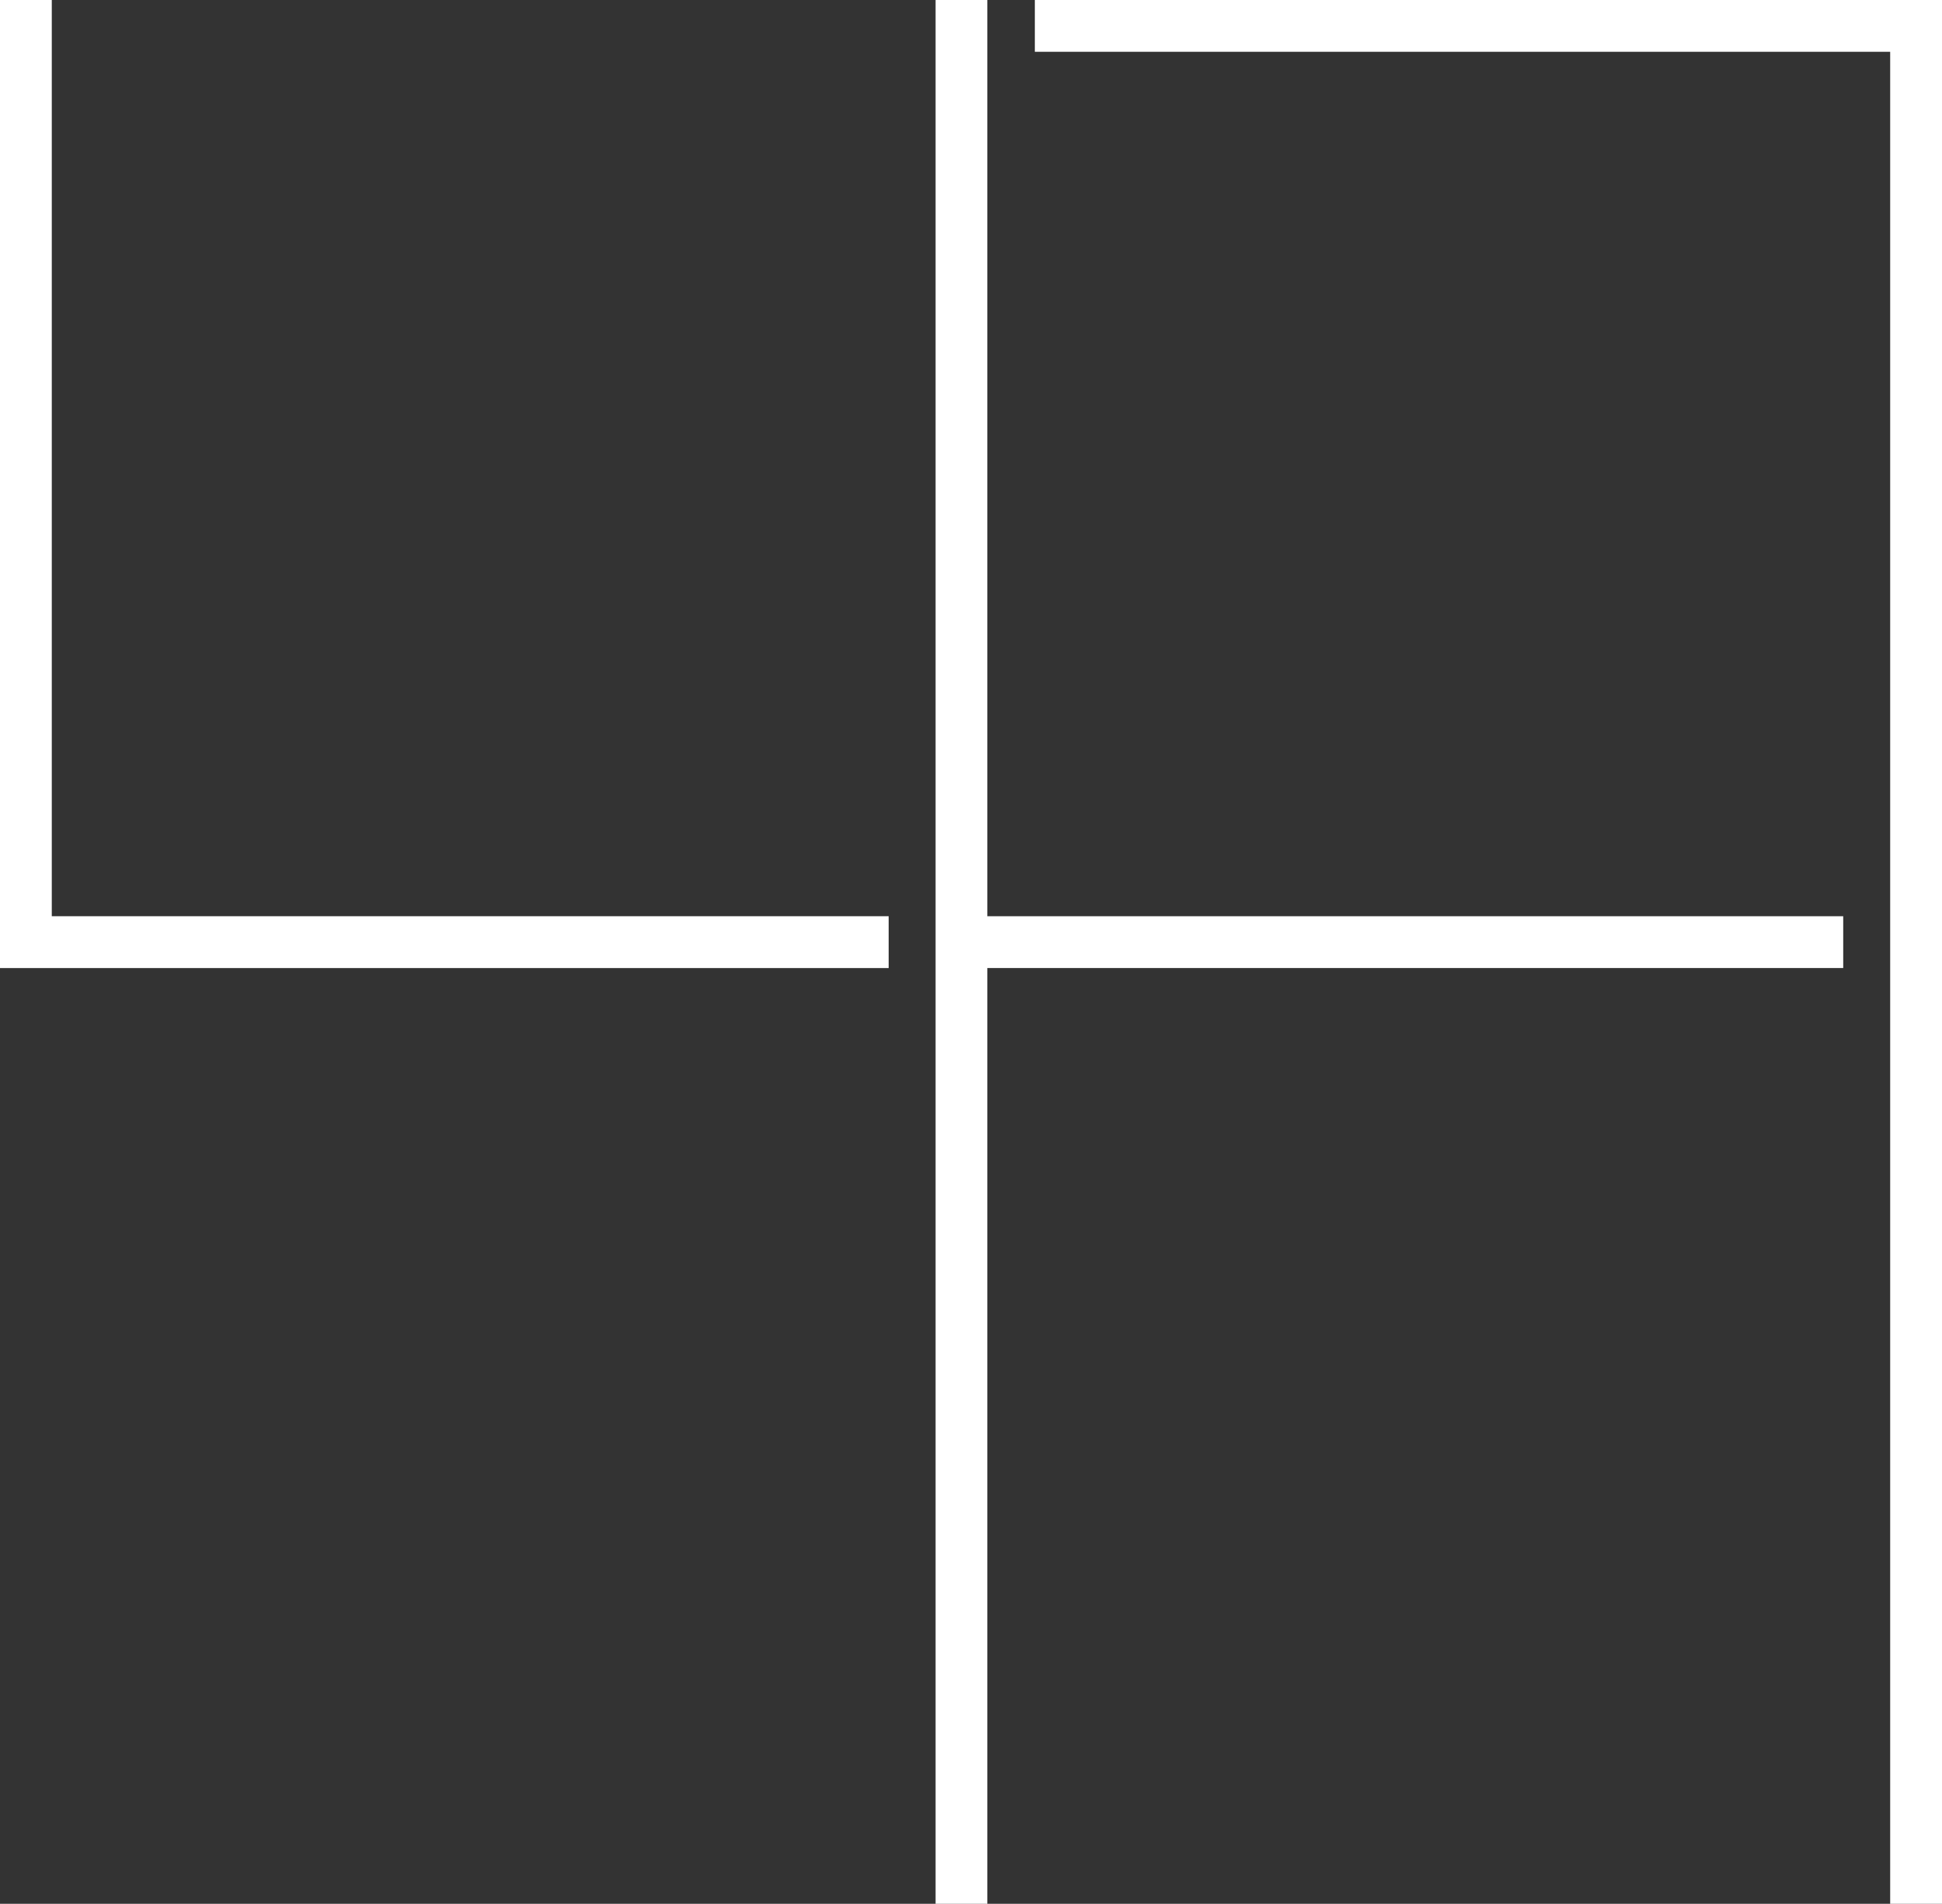
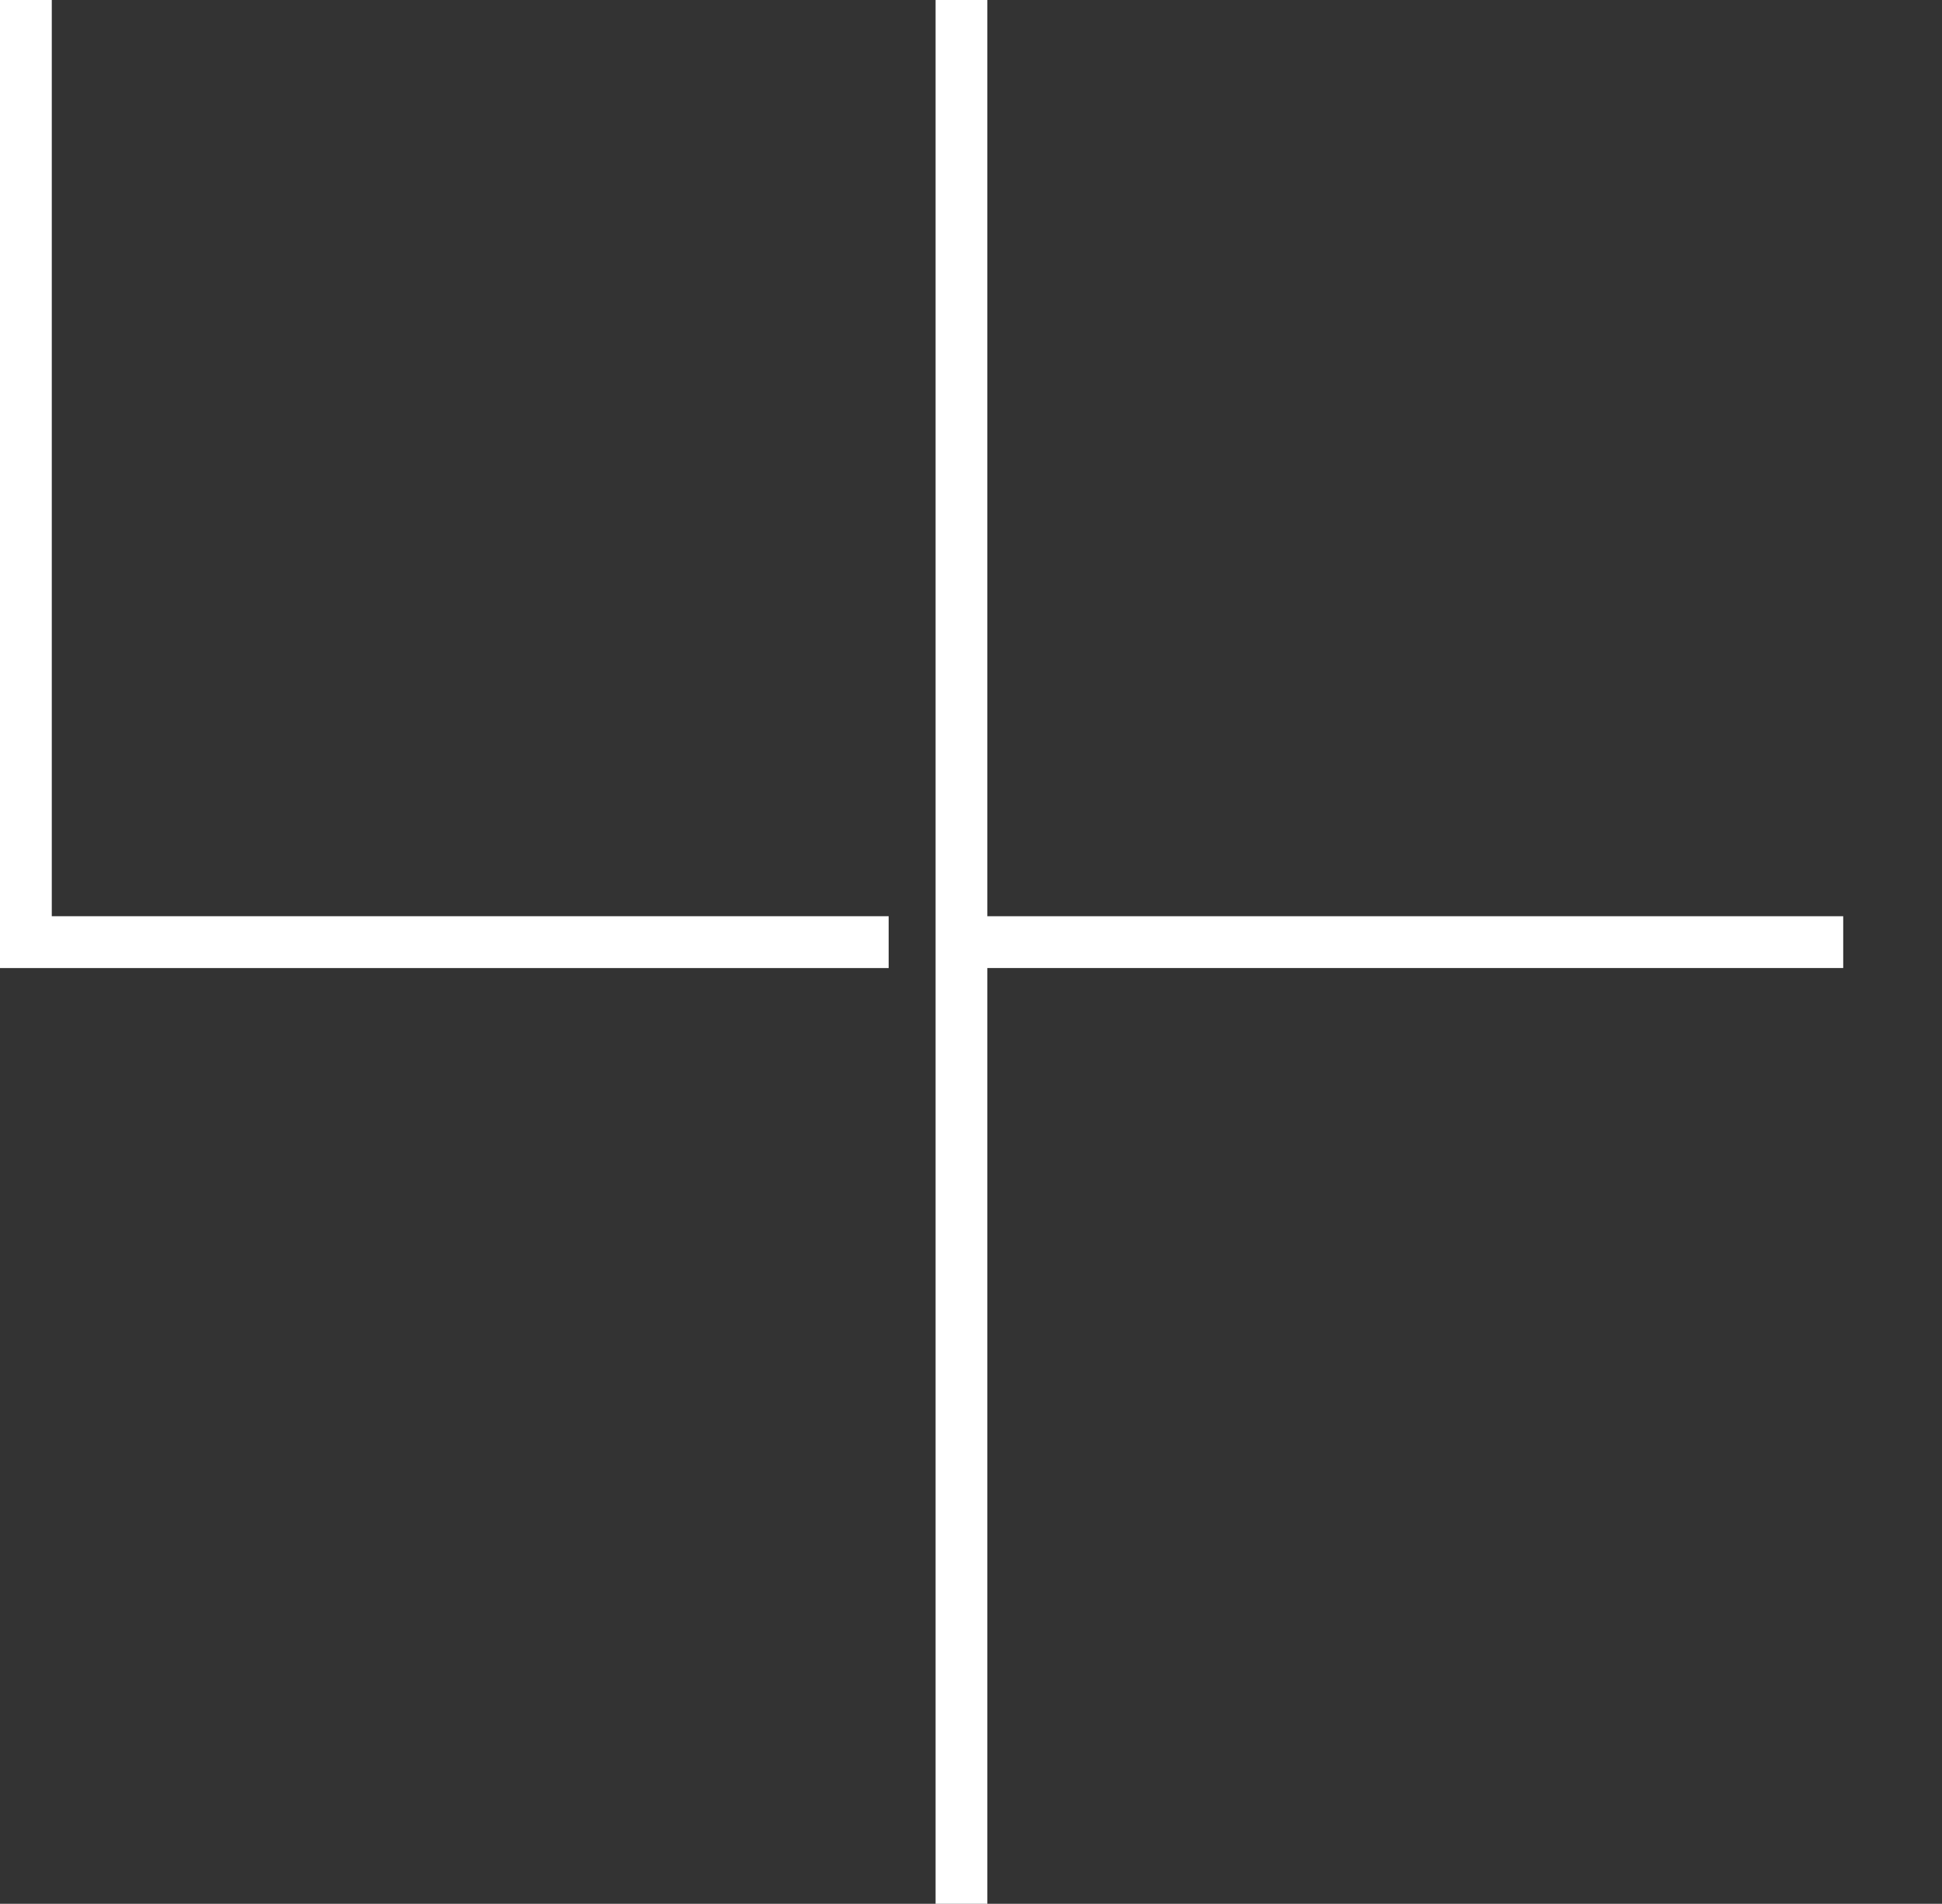
<svg xmlns="http://www.w3.org/2000/svg" id="レイヤー_1" data-name="レイヤー 1" viewBox="0 0 410.68 402.59">
  <rect x="0" y="0" width="410.68" height="402.59" fill="#333333" stroke="none" />
  <defs>
    <style>.cls-1{fill:#fff;}</style>
  </defs>
  <polygon class="cls-1" points="10.95 0 0 0 0 204.71 187.93 204.71 187.93 193.75 10.95 193.75 10.95 0" />
  <polygon class="cls-1" points="208.8 0 197.85 0 197.85 402.59 208.8 402.59 208.8 204.71 389.79 204.71 389.79 193.75 208.8 193.75 208.8 0" />
-   <polygon class="cls-1" points="218.84 0 218.84 10.95 399.72 10.95 399.72 402.59 410.68 402.59 410.68 0 218.84 0" />
</svg>